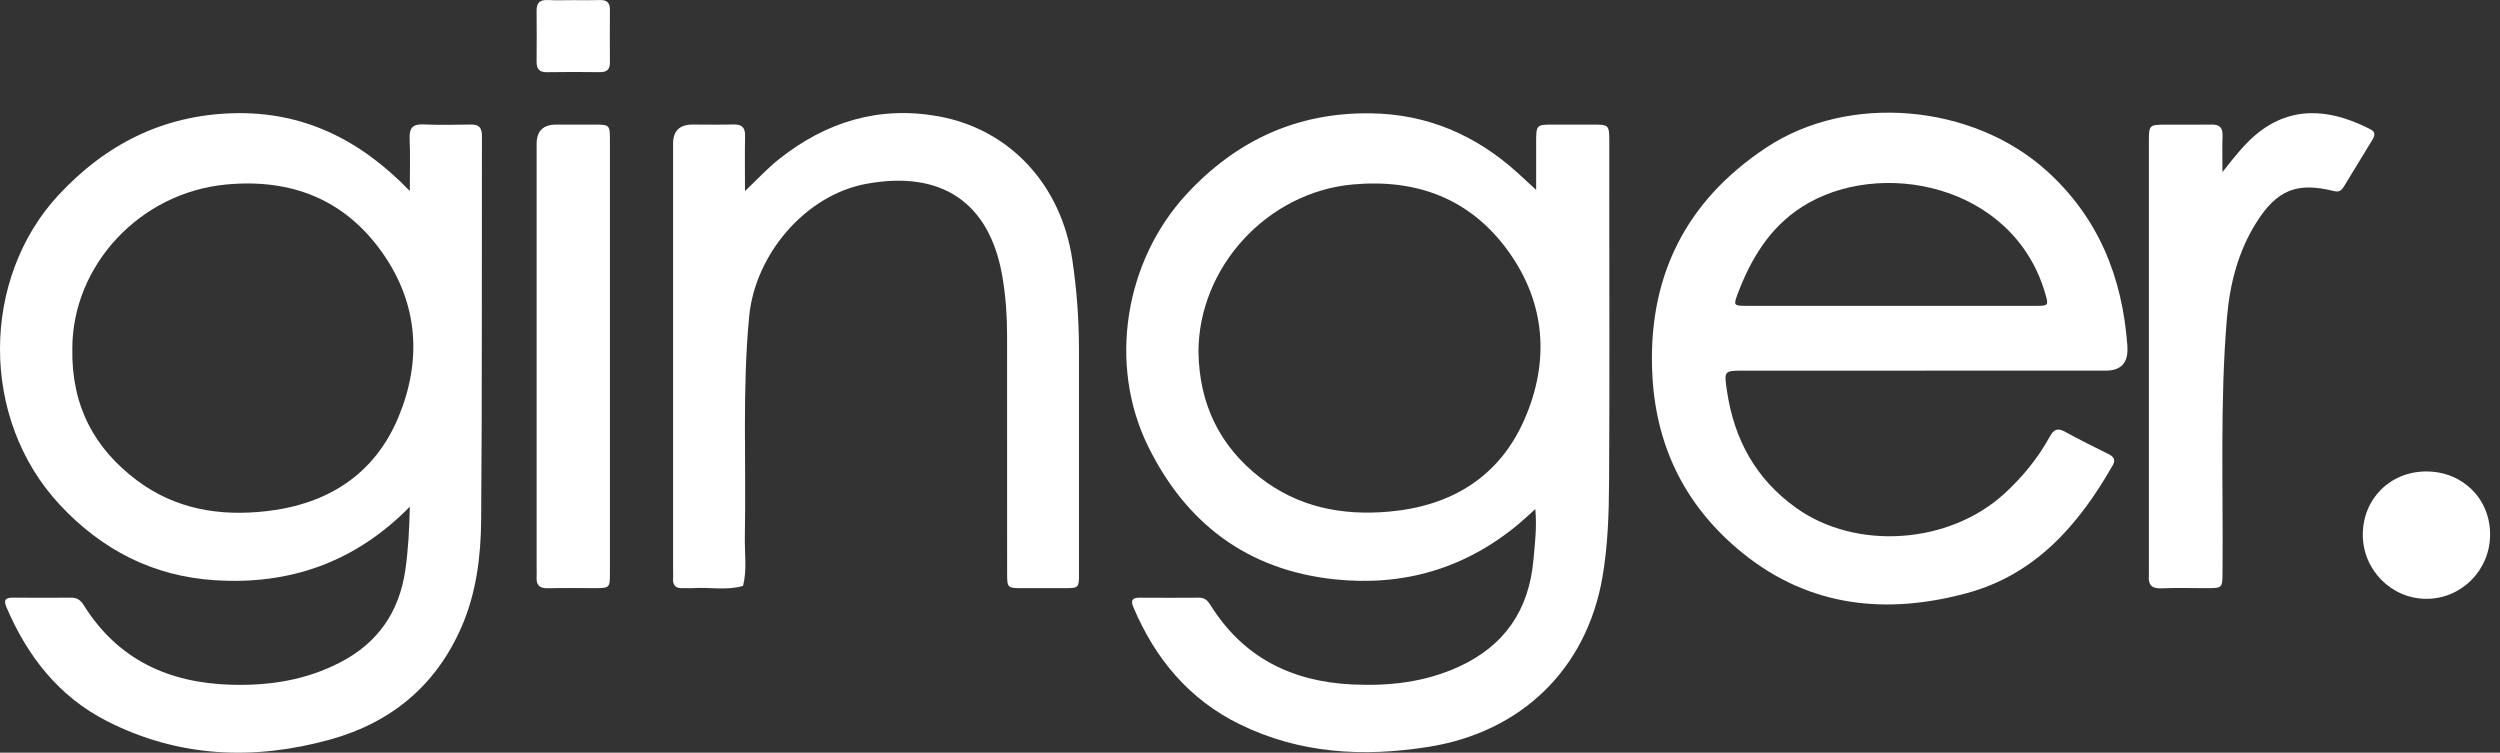
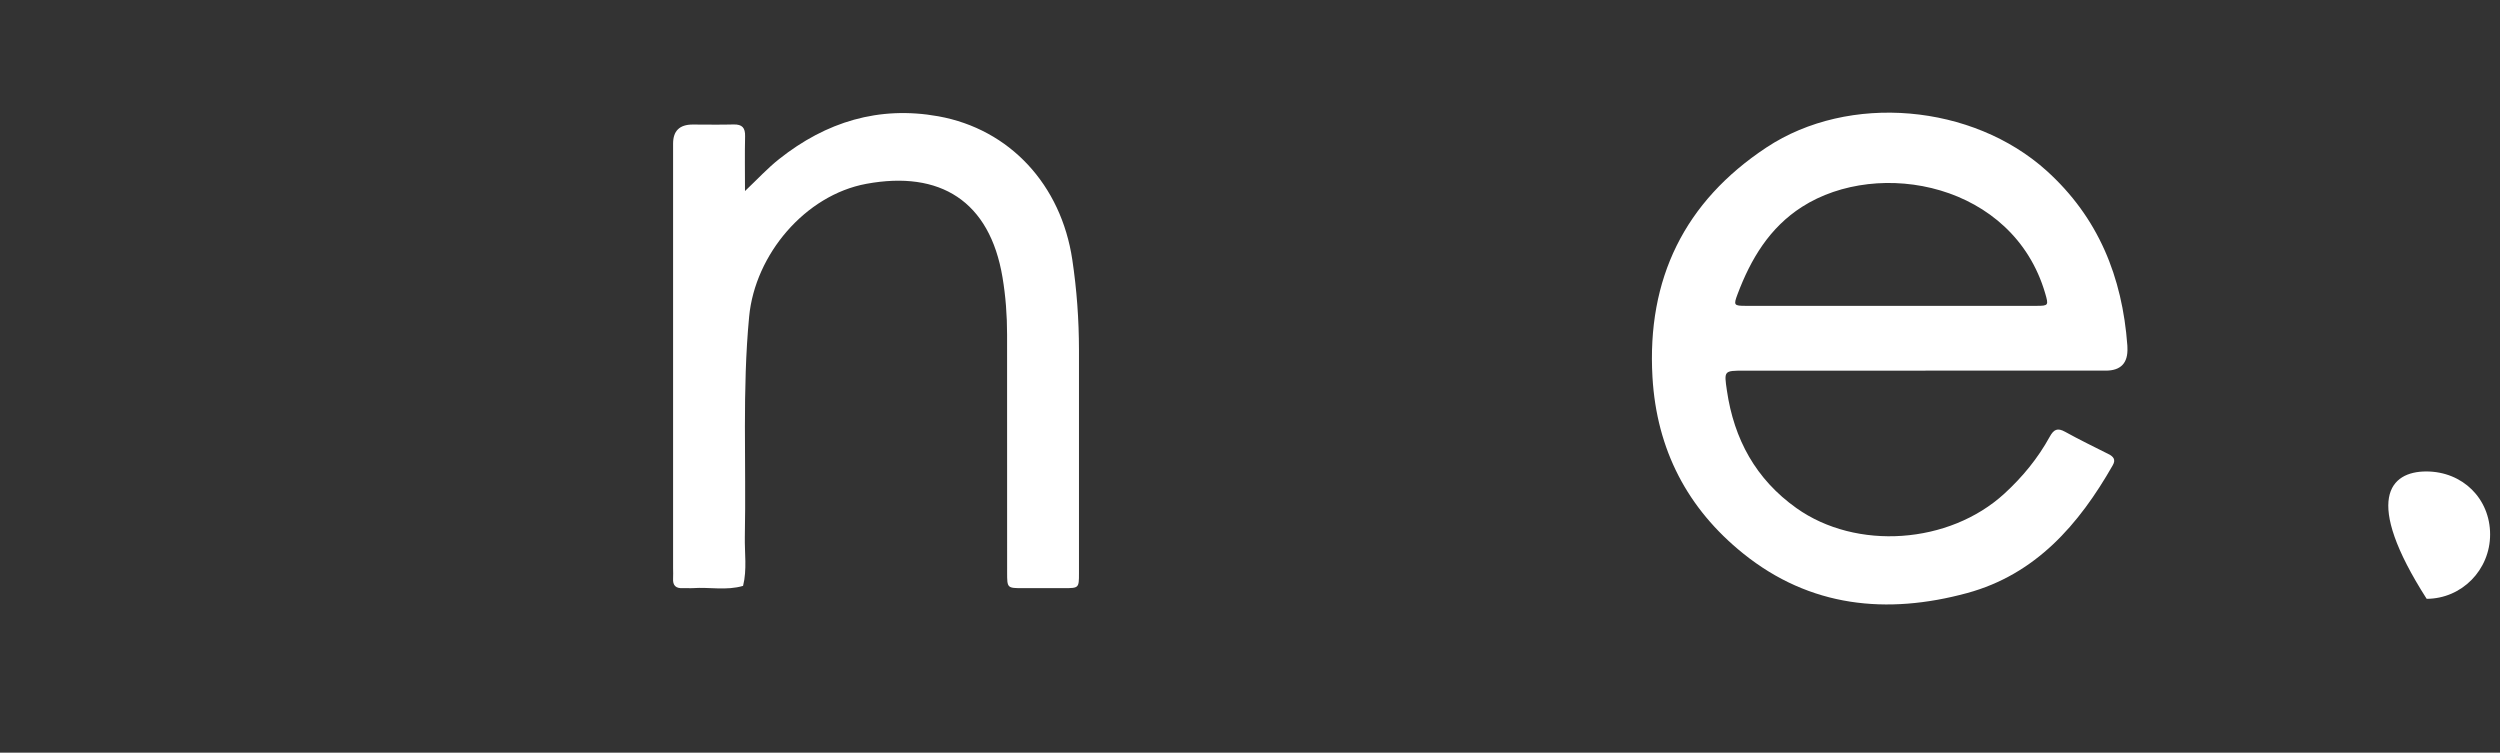
<svg xmlns="http://www.w3.org/2000/svg" fill="none" viewBox="0 0 186 56" height="56" width="186">
  <rect x="0" y="0" width="186" height="56" fill="#333333" stroke="none" />
-   <path fill="white" d="M114.29 14.121C114.29 12.784 114.29 11.662 114.29 10.539C114.293 9.288 114.31 9.271 115.594 9.268C116.609 9.268 117.622 9.263 118.638 9.268C119.648 9.274 119.725 9.345 119.73 10.336C119.738 11.736 119.73 13.136 119.73 14.535C119.73 21.616 119.758 28.695 119.716 35.776C119.703 38.185 119.631 40.603 119.214 42.988C118.026 49.759 113.212 54.466 106.282 55.566C101.448 56.335 96.703 56.08 92.23 53.884C88.467 52.04 85.947 49.01 84.328 45.187C84.127 44.717 84.196 44.462 84.772 44.468C86.252 44.478 87.734 44.478 89.213 44.468C89.63 44.465 89.85 44.682 90.053 45.008C92.493 48.922 96.113 50.717 100.631 50.925C103.35 51.052 105.983 50.761 108.497 49.622C111.946 48.057 113.761 45.376 114.09 41.638C114.194 40.441 114.353 39.245 114.227 37.875C113.747 38.306 113.365 38.671 112.959 39.009C108.974 42.319 104.385 43.647 99.258 43.098C92.789 42.401 88.222 38.926 85.406 33.179C82.431 27.105 83.677 19.437 88.264 14.464C91.958 10.46 96.492 8.357 101.973 8.431C106.194 8.486 109.814 10.051 112.921 12.869C113.324 13.234 113.722 13.605 114.288 14.126L114.29 14.121ZM89.167 26.208C89.23 30.037 90.723 33.174 93.75 35.531C96.582 37.738 99.846 38.377 103.35 38.064C107.986 37.65 111.551 35.482 113.42 31.203C115.295 26.916 115.009 22.563 112.221 18.696C109.408 14.793 105.436 13.292 100.653 13.723C94.318 14.291 89.169 19.838 89.164 26.211L89.167 26.208Z" />
-   <path fill="white" d="M30.484 37.708C26.406 41.846 21.553 43.526 15.993 43.169C11.404 42.876 7.589 40.922 4.452 37.559C-1.545 31.126 -1.391 20.694 4.356 14.508C7.861 10.737 12.118 8.579 17.313 8.426C22.514 8.272 26.771 10.358 30.49 14.209C30.49 12.751 30.528 11.527 30.476 10.309C30.443 9.526 30.701 9.222 31.5 9.257C32.677 9.307 33.857 9.285 35.038 9.266C35.636 9.255 35.855 9.502 35.855 10.103C35.836 19.626 35.875 29.15 35.798 38.671C35.776 41.383 35.444 44.102 34.34 46.638C32.441 51.005 29.101 53.766 24.573 55.02C18.88 56.596 13.273 56.365 7.938 53.64C4.364 51.815 2.034 48.818 0.478 45.17C0.264 44.67 0.374 44.462 0.931 44.465C2.385 44.476 3.837 44.478 5.292 44.465C5.734 44.459 6 44.657 6.222 45.011C8.758 49.076 12.538 50.813 17.214 50.945C20.06 51.024 22.772 50.602 25.327 49.273C28.124 47.819 29.699 45.527 30.152 42.439C30.372 40.93 30.451 39.409 30.492 37.71L30.484 37.708ZM5.38 25.939C5.308 30.209 7.021 33.352 10.164 35.723C13.029 37.886 16.339 38.429 19.824 38.031C24.361 37.513 27.849 35.32 29.634 31.058C31.39 26.861 31.132 22.632 28.473 18.839C25.665 14.832 21.663 13.27 16.822 13.728C10.378 14.338 5.38 19.769 5.38 25.942V25.939Z" />
  <path fill="white" d="M143.259 27.577C138.761 27.577 134.265 27.577 129.767 27.577C128.257 27.577 128.265 27.577 128.482 29.059C129.009 32.682 130.637 35.655 133.648 37.798C138.116 40.979 145.021 40.488 149.127 36.725C150.474 35.49 151.619 34.096 152.497 32.498C152.799 31.95 153.071 31.807 153.644 32.125C154.698 32.71 155.788 33.237 156.864 33.78C157.232 33.967 157.437 34.184 157.188 34.617C154.668 39.036 151.454 42.736 146.352 44.124C140.385 45.746 134.668 45.184 129.695 41.182C125.54 37.839 123.257 33.453 122.944 28.06C122.521 20.735 125.337 14.999 131.416 10.976C137.583 6.894 146.767 7.751 152.253 12.691C156.126 16.179 157.901 20.609 158.275 25.706C158.277 25.761 158.275 25.815 158.28 25.87C158.331 27.006 157.793 27.575 156.666 27.575C152.195 27.575 147.727 27.575 143.256 27.575L143.259 27.577ZM140.652 22.755C144.266 22.755 147.881 22.755 151.495 22.755C152.415 22.755 152.423 22.722 152.162 21.825C149.783 13.66 139.795 11.725 134.067 15.392C131.655 16.937 130.258 19.27 129.273 21.891C128.968 22.703 128.998 22.755 129.887 22.755C133.475 22.758 137.062 22.755 140.649 22.755H140.652Z" />
  <path fill="white" d="M55.421 14.22C56.382 13.308 57.115 12.507 57.966 11.835C61.457 9.065 65.387 7.858 69.808 8.651C75.133 9.609 78.948 13.753 79.779 19.319C80.112 21.545 80.273 23.784 80.276 26.035C80.282 31.576 80.276 37.117 80.276 42.662C80.276 43.748 80.262 43.757 79.17 43.759C78.155 43.762 77.142 43.759 76.126 43.759C74.933 43.759 74.93 43.757 74.93 42.59C74.93 36.692 74.927 30.794 74.927 24.893C74.927 23.466 74.823 22.042 74.587 20.636C73.637 14.944 69.935 12.669 64.459 13.676C59.909 14.513 56.176 18.935 55.737 23.551C55.218 28.999 55.523 34.461 55.416 39.914C55.391 41.138 55.589 42.373 55.284 43.589C54.052 43.954 52.789 43.669 51.546 43.757C51.302 43.773 51.052 43.743 50.805 43.757C50.281 43.79 50.042 43.559 50.078 43.029C50.094 42.782 50.078 42.535 50.078 42.288C50.078 31.752 50.078 21.218 50.078 10.682C50.078 9.738 50.563 9.266 51.532 9.266C52.548 9.266 53.561 9.288 54.576 9.26C55.218 9.244 55.452 9.507 55.435 10.141C55.405 11.417 55.427 12.696 55.427 14.214L55.421 14.22Z" />
-   <path fill="white" d="M165.35 12.803C166.288 11.62 167.068 10.6 168.1 9.806C170.891 7.66 173.852 8.332 176.372 9.625C176.734 9.812 176.704 10.073 176.52 10.377C175.804 11.546 175.09 12.716 174.379 13.887C174.209 14.168 174.028 14.313 173.646 14.217C170.883 13.52 169.387 14.14 167.861 16.574C166.505 18.74 165.896 21.139 165.684 23.655C165.155 29.951 165.415 36.261 165.355 42.566C165.344 43.757 165.35 43.757 164.183 43.759C163.061 43.759 161.935 43.724 160.813 43.773C160.077 43.803 159.811 43.499 159.877 42.807C159.885 42.725 159.877 42.642 159.877 42.56C159.877 31.864 159.877 21.166 159.877 10.47C159.877 9.318 159.924 9.277 161.087 9.274C162.237 9.271 163.39 9.288 164.54 9.268C165.133 9.257 165.38 9.496 165.358 10.1C165.325 10.921 165.35 11.744 165.35 12.806V12.803Z" />
-   <path fill="white" d="M45.378 26.578C45.378 31.925 45.378 37.274 45.378 42.62C45.378 43.748 45.367 43.754 44.22 43.757C43.07 43.757 41.917 43.735 40.767 43.765C40.174 43.779 39.892 43.564 39.925 42.961C39.938 42.686 39.925 42.412 39.925 42.137C39.925 31.661 39.925 21.185 39.925 10.709C39.925 9.749 40.411 9.268 41.385 9.268C42.342 9.268 43.303 9.266 44.261 9.268C45.342 9.274 45.378 9.304 45.378 10.372C45.378 15.773 45.378 21.177 45.378 26.578Z" />
-   <path fill="white" d="M180.514 35.076C183.214 35.076 185.264 37.096 185.264 39.763C185.264 42.404 183.157 44.542 180.544 44.553C177.939 44.563 175.798 42.42 175.793 39.794C175.787 37.117 177.829 35.076 180.516 35.076H180.514Z" />
-   <path fill="white" d="M42.653 0.011C43.309 0.011 43.965 0.027 44.621 0.005C45.131 -0.011 45.381 0.181 45.378 0.716C45.367 2.028 45.367 3.343 45.378 4.655C45.384 5.187 45.129 5.374 44.621 5.368C43.309 5.355 41.997 5.346 40.685 5.371C40.1 5.382 39.919 5.102 39.922 4.572C39.933 3.315 39.938 2.056 39.922 0.799C39.914 0.192 40.18 -0.027 40.767 0.003C41.393 0.036 42.024 0.011 42.653 0.011Z" />
+   <path fill="white" d="M180.514 35.076C183.214 35.076 185.264 37.096 185.264 39.763C185.264 42.404 183.157 44.542 180.544 44.553C175.787 37.117 177.829 35.076 180.516 35.076H180.514Z" />
</svg>